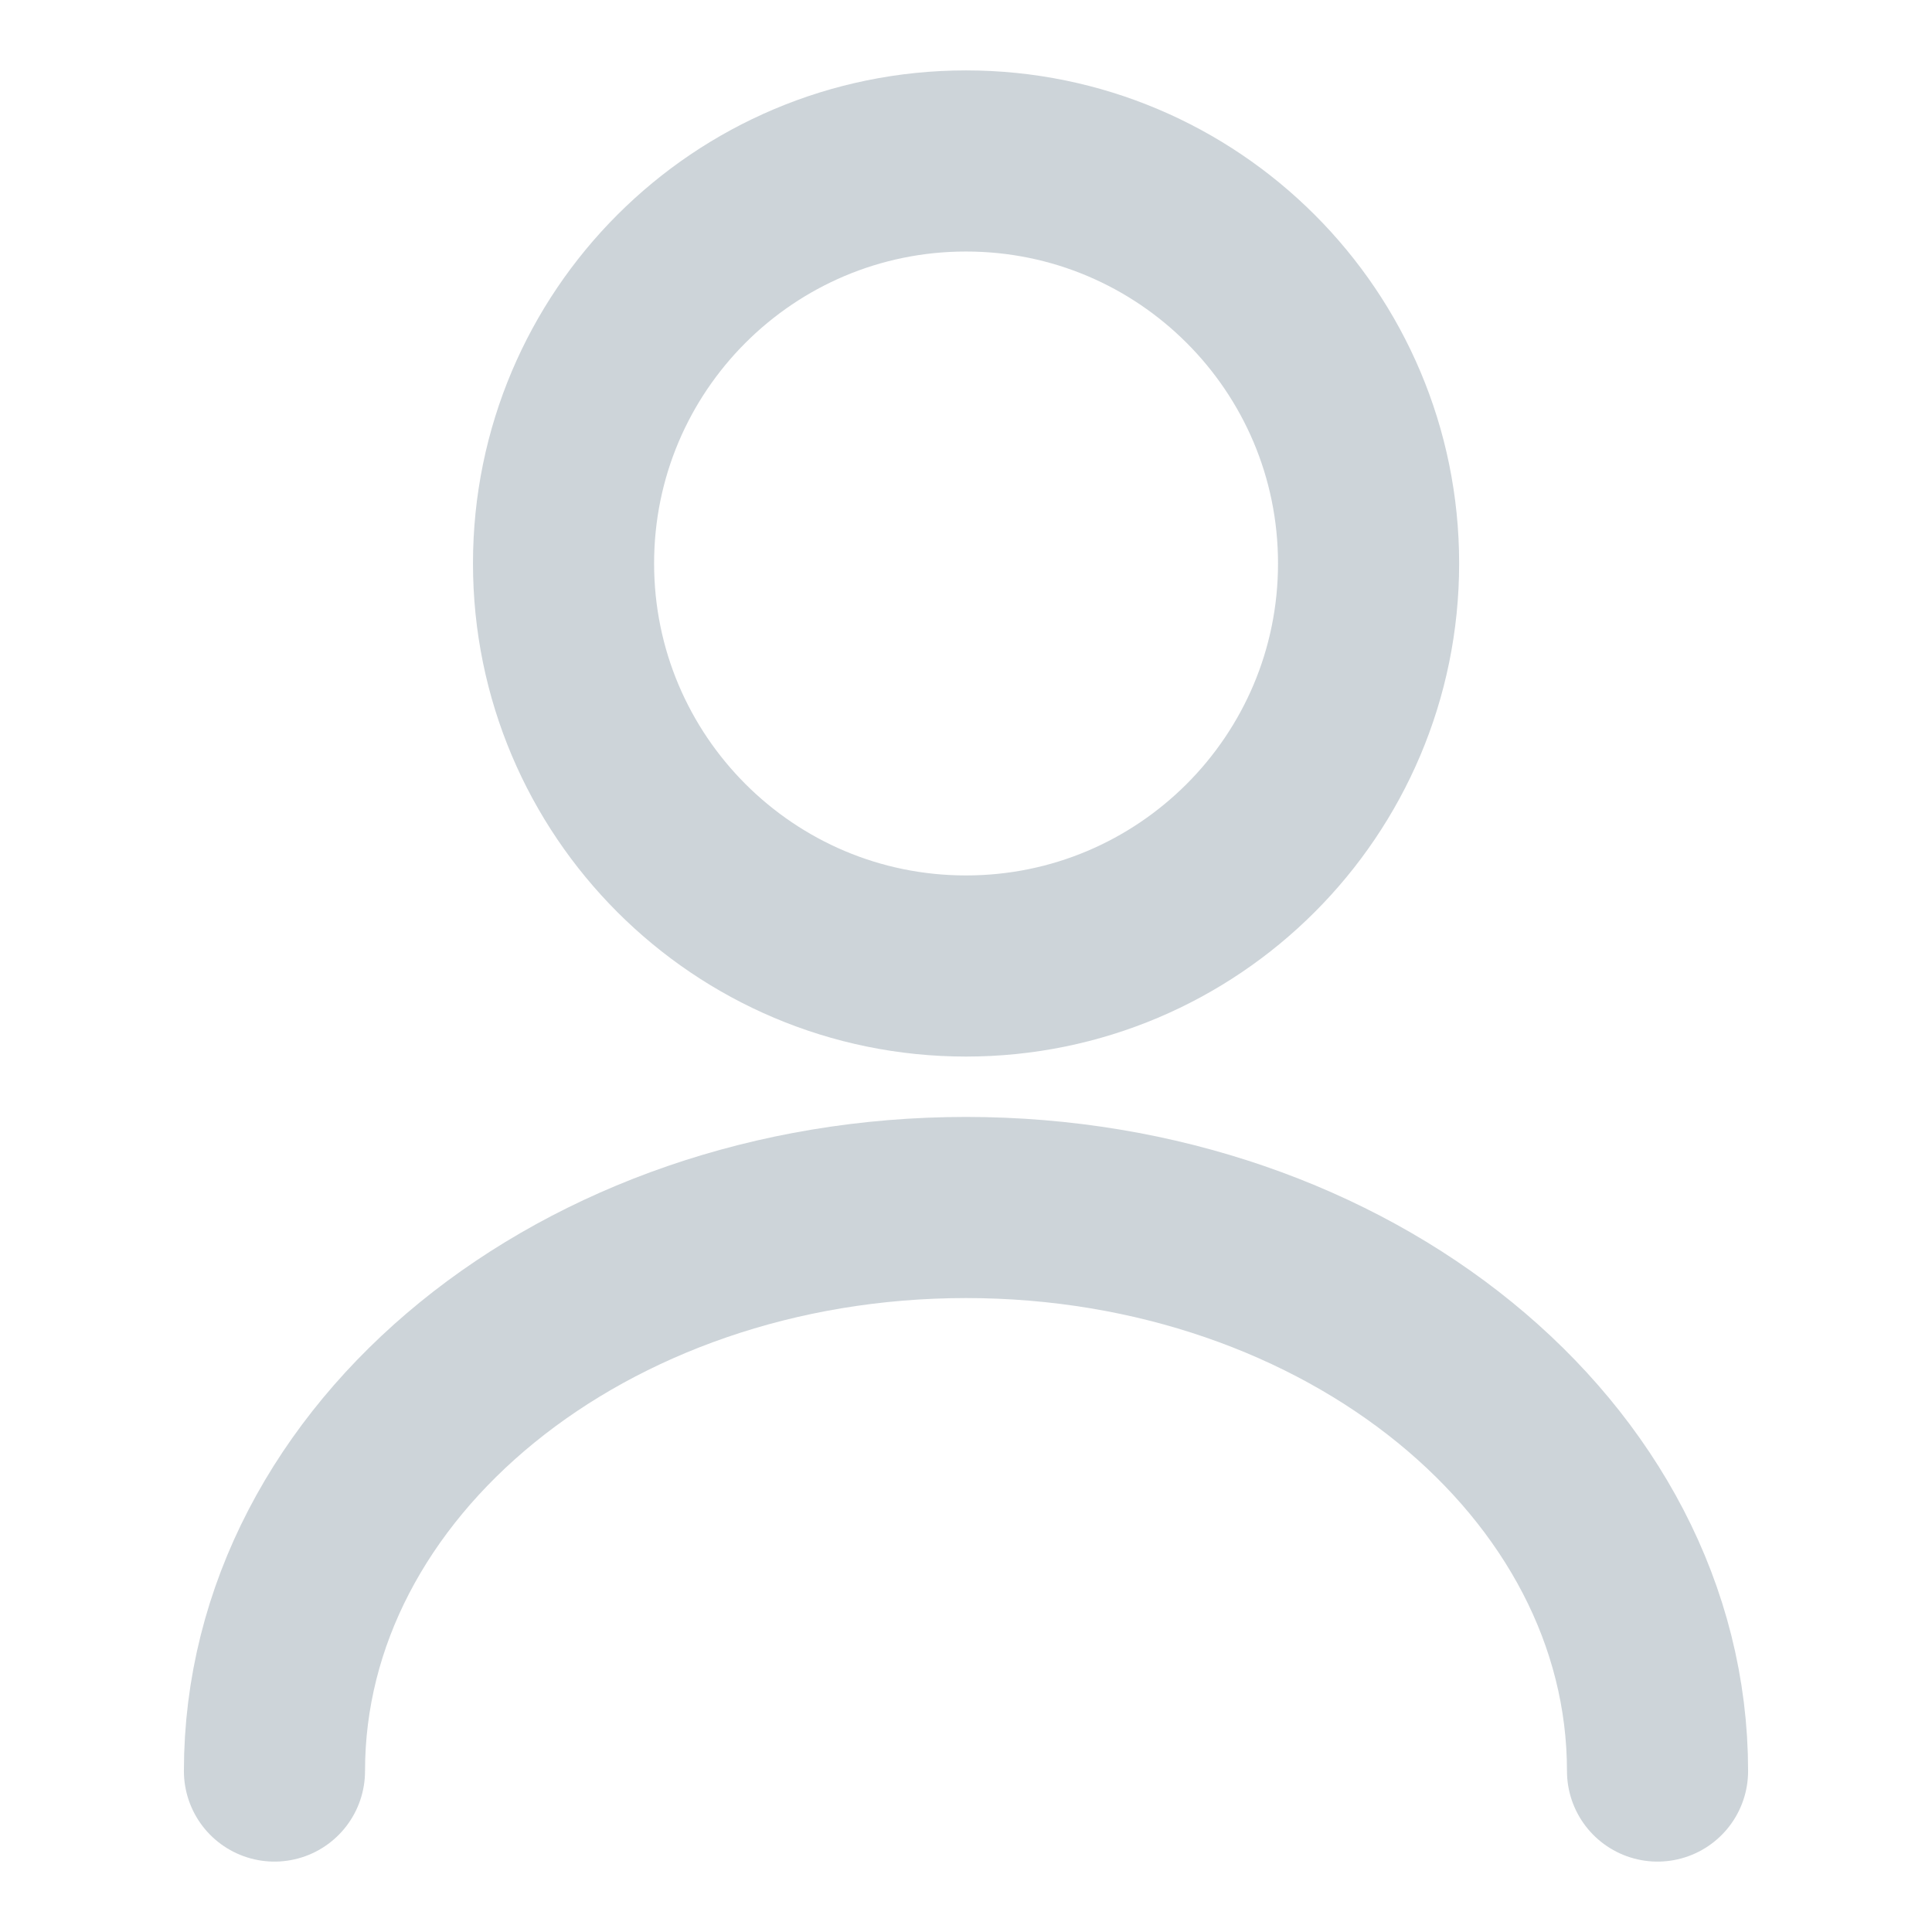
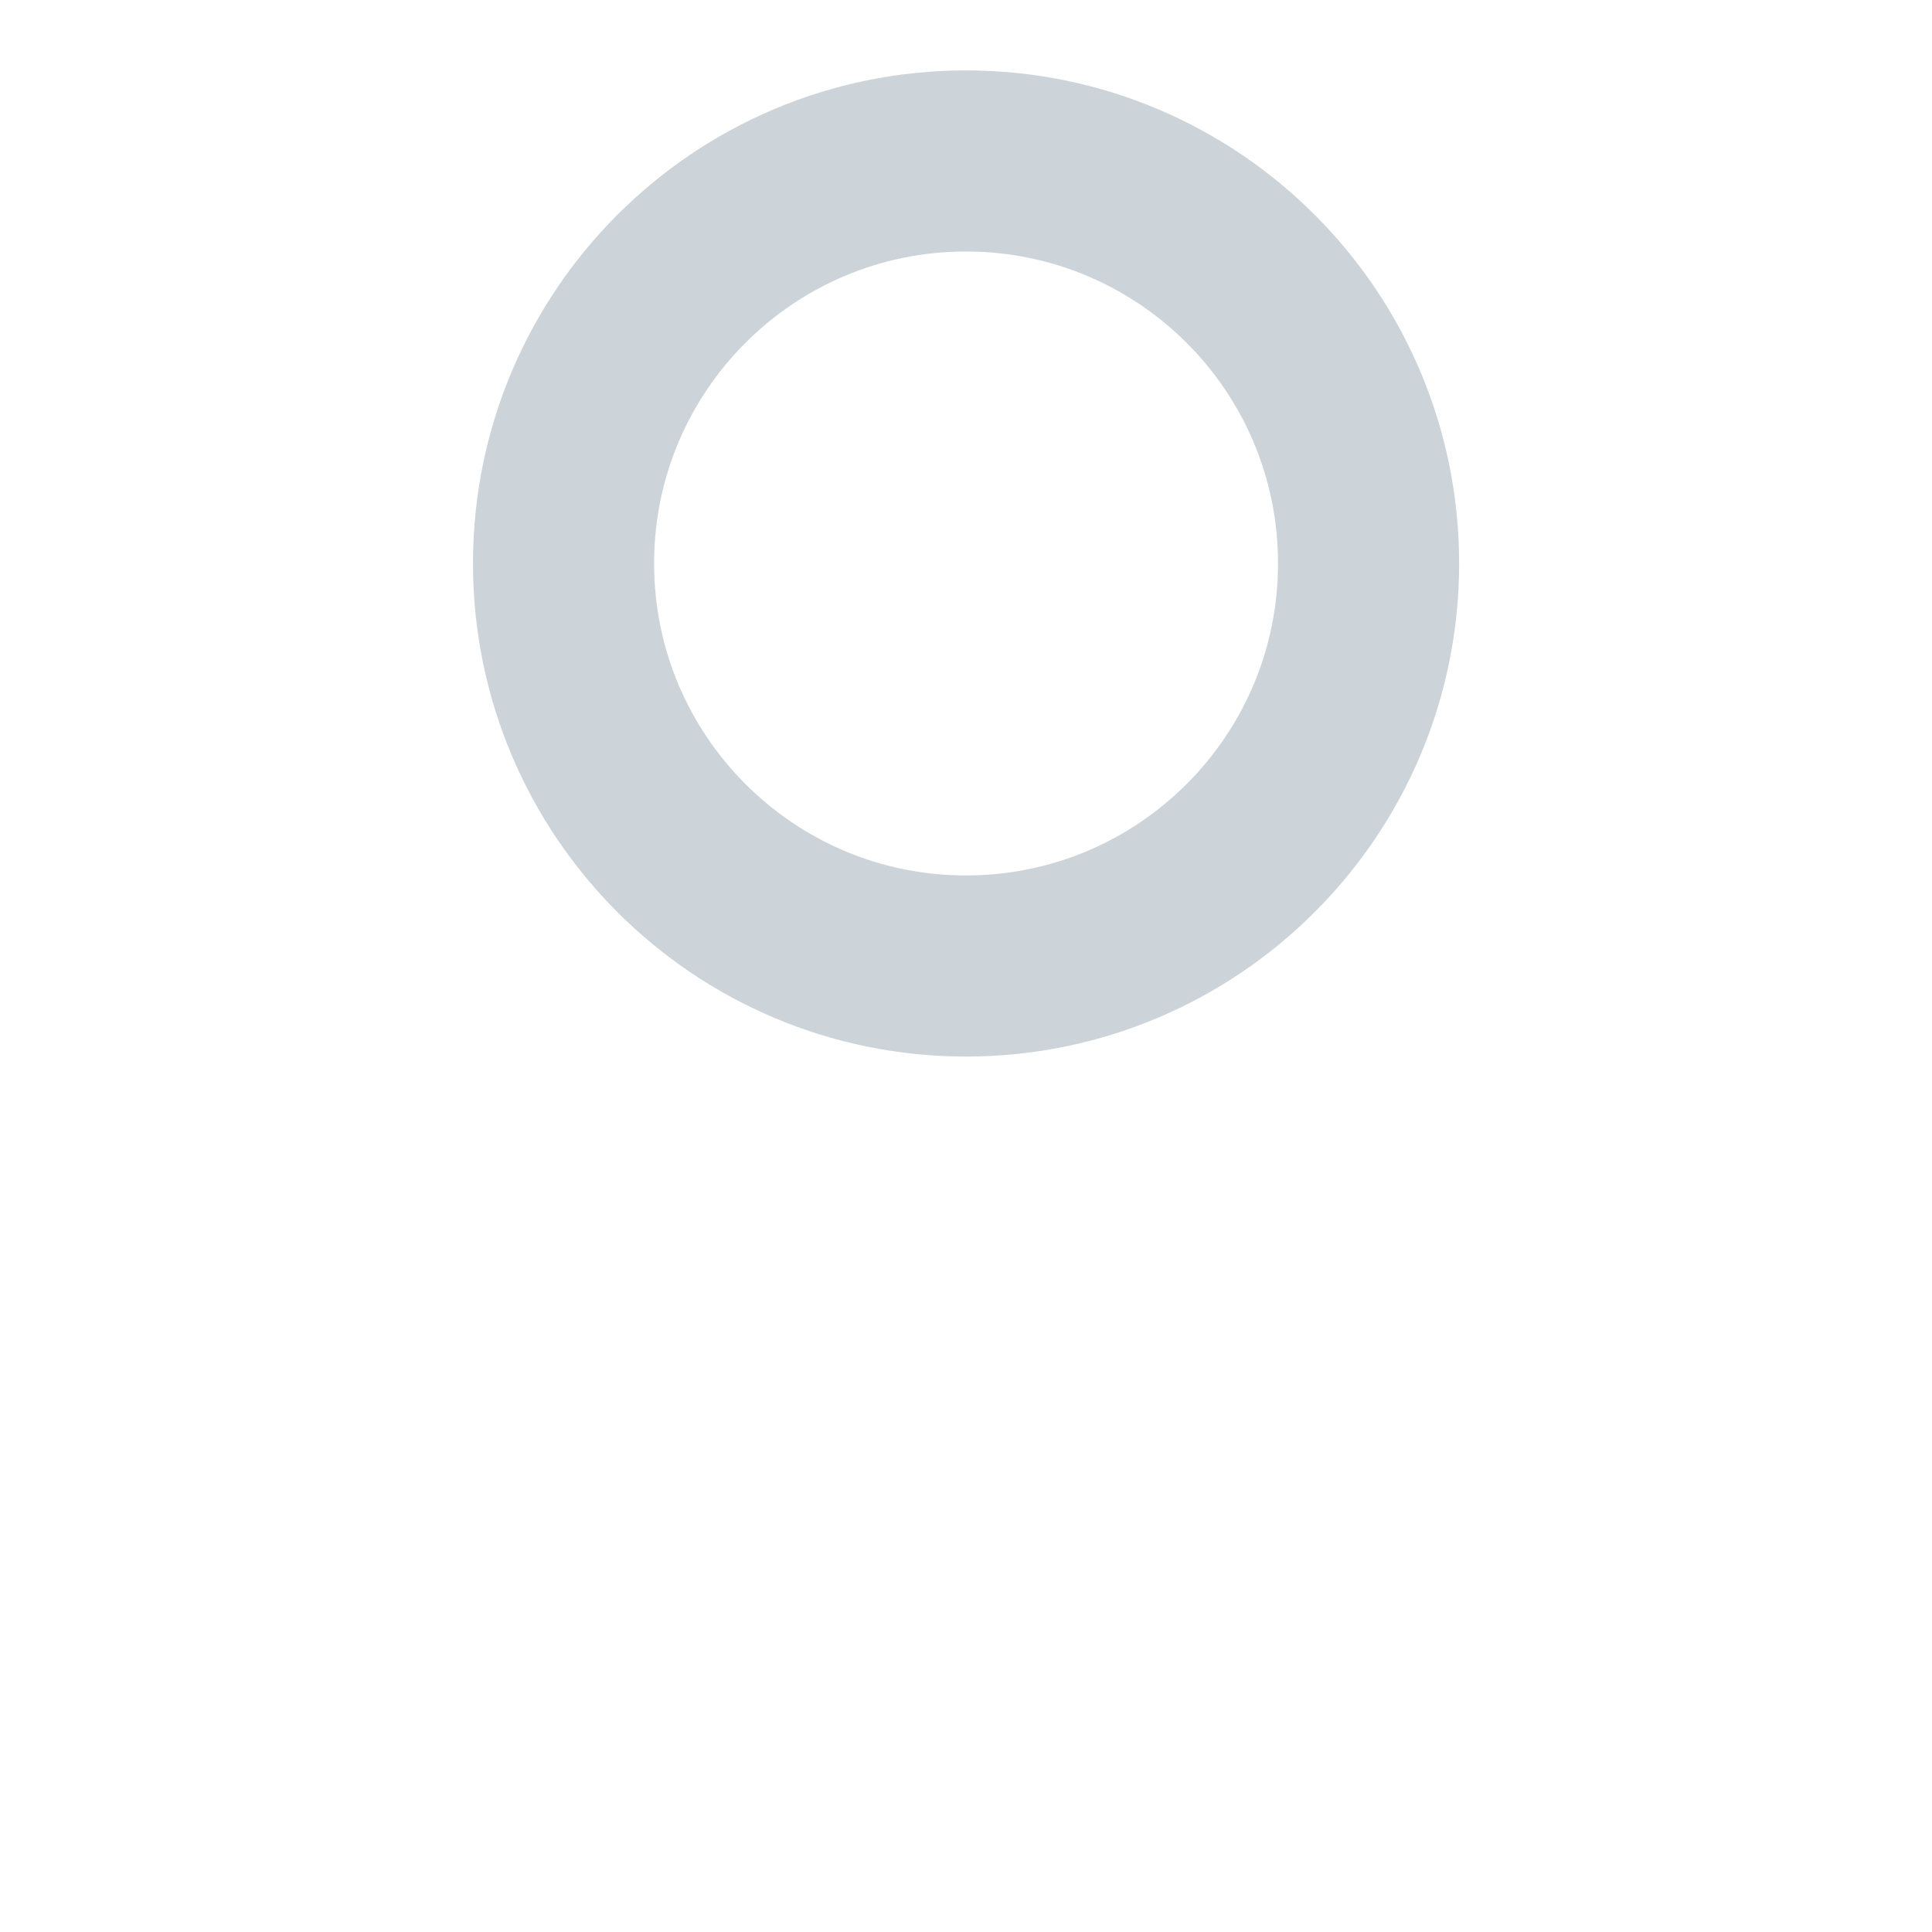
<svg xmlns="http://www.w3.org/2000/svg" width="16" height="16" viewBox="0 0 16 16" fill="none">
  <path d="M8 8C9.841 8 11.334 6.507 11.334 4.666C11.334 2.825 9.841 1.333 8 1.333C6.159 1.333 4.667 2.825 4.667 4.666C4.667 6.507 6.159 8 8 8Z" stroke="#CDD4D9" stroke-width="1.5" stroke-linecap="round" stroke-linejoin="round" />
-   <path d="M13.727 14.667C13.727 12.087 11.16 10 8 10C4.84 10 2.273 12.087 2.273 14.667" stroke="#CDD4D9" stroke-width="1.5" stroke-linecap="round" stroke-linejoin="round" />
</svg>